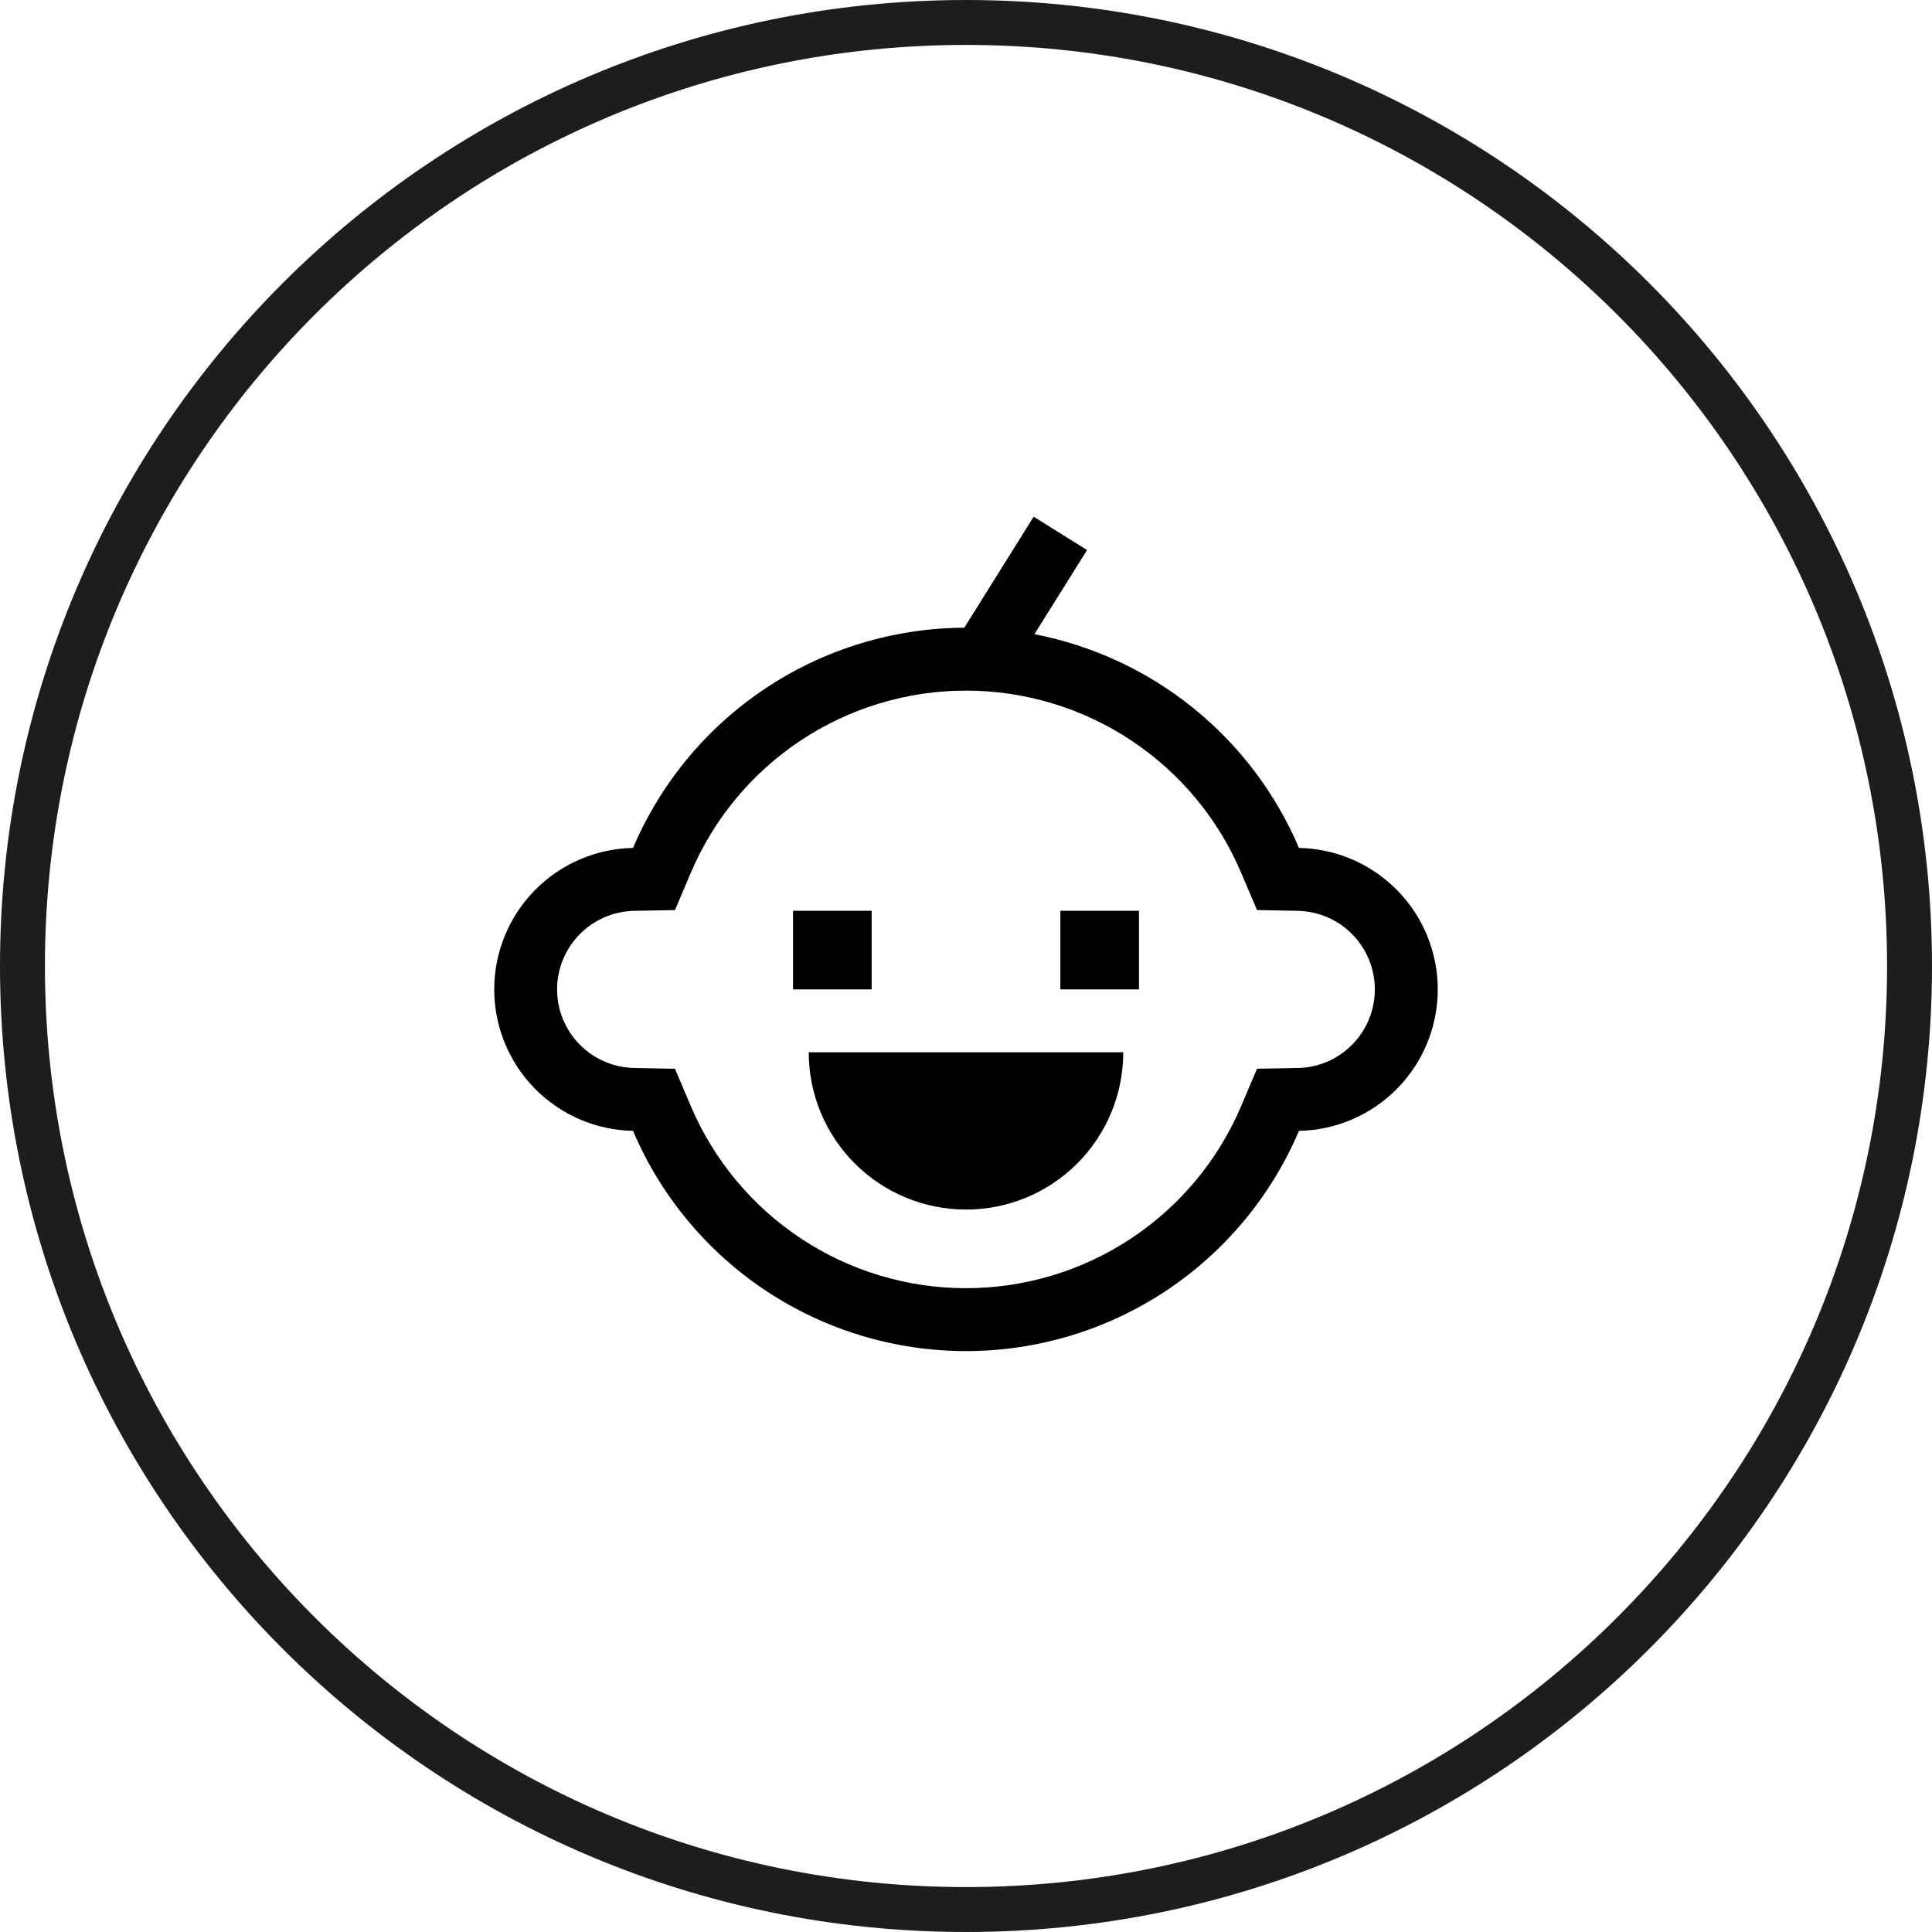
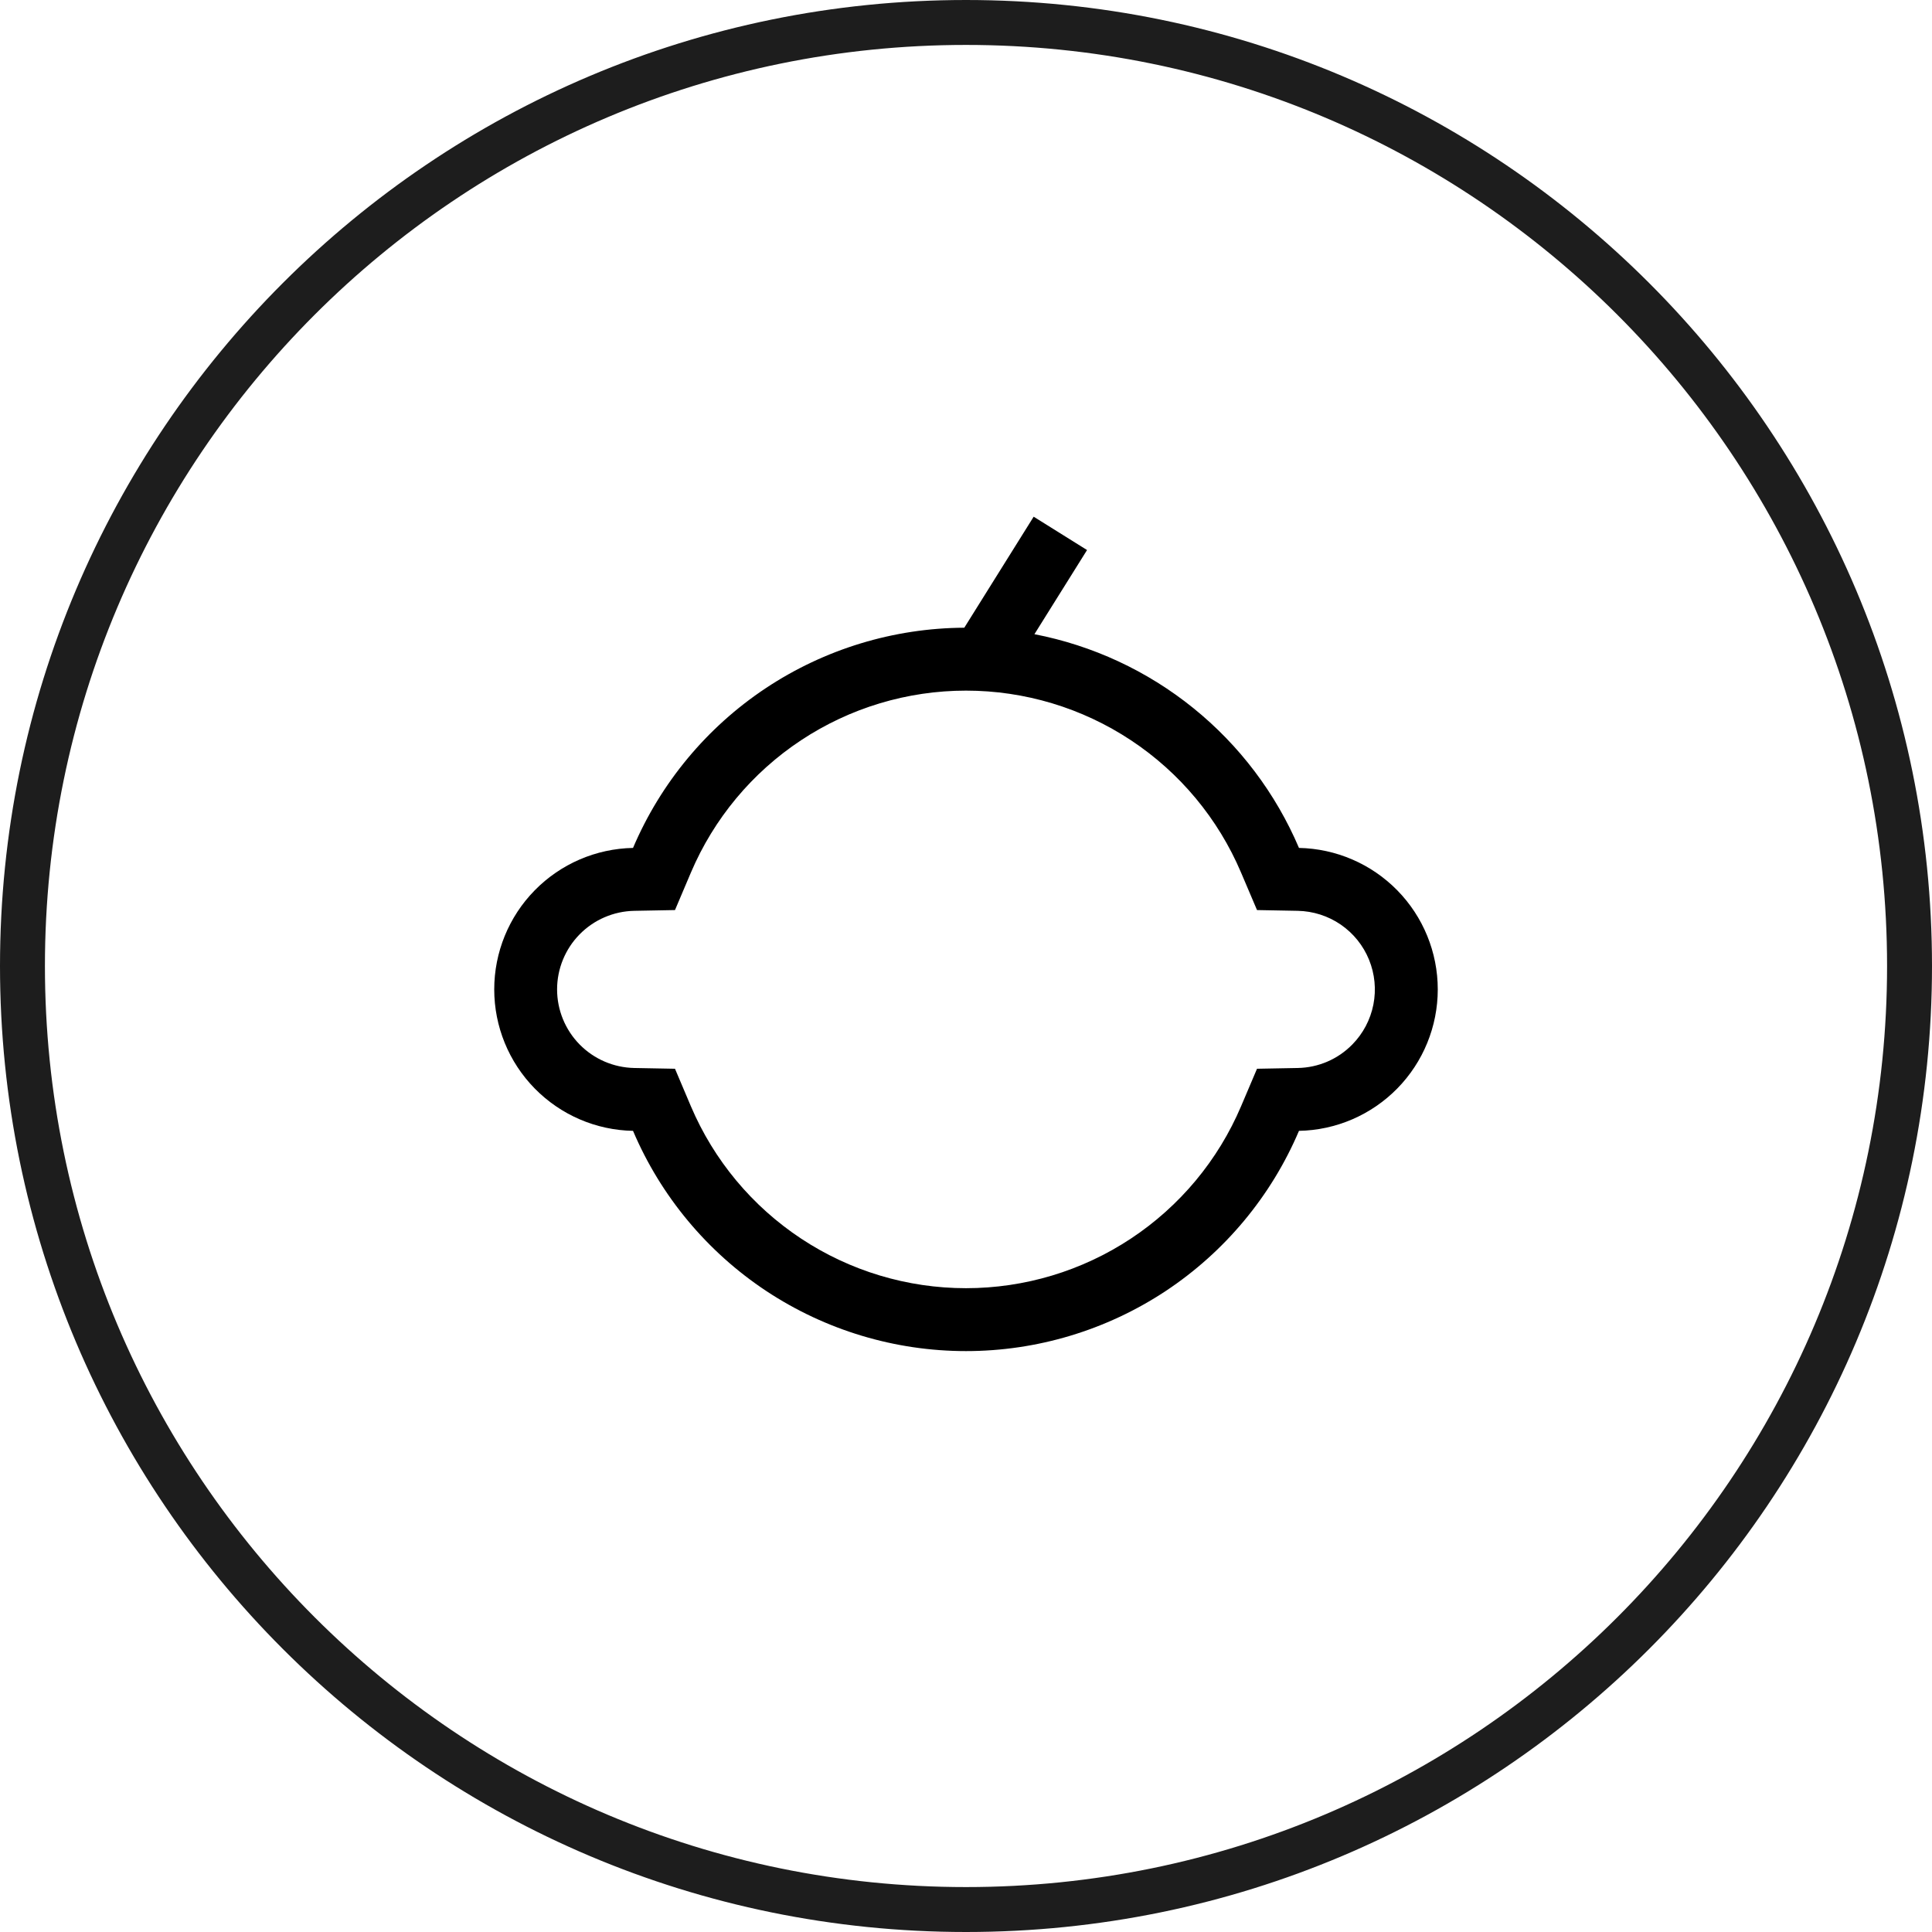
<svg xmlns="http://www.w3.org/2000/svg" width="43" height="43" viewBox="0 0 43 43" fill="none">
  <g clip-path="url(#clip0_827_19)">
    <path d="M42.5 21.5C42.5 9.902 33.098 0.5 21.5 0.5C9.902 0.5 0.5 9.902 0.5 21.5C0.5 33.098 9.902 42.5 21.5 42.5C33.098 42.5 42.5 33.098 42.5 21.5Z" stroke="#1D1D1D" />
    <path d="M28.911 18.872C28.394 17.658 27.587 16.589 26.56 15.76C25.533 14.93 24.319 14.366 23.023 14.115L24.194 12.242L23.006 11.5L21.462 13.971C19.889 13.979 18.352 14.447 17.041 15.318C15.731 16.189 14.705 17.425 14.089 18.872C13.264 18.888 12.479 19.227 11.901 19.816C11.324 20.404 11 21.196 11 22.021C11 22.846 11.324 23.638 11.901 24.226C12.479 24.815 13.264 25.154 14.089 25.169C14.707 26.623 15.74 27.863 17.057 28.735C18.375 29.606 19.92 30.071 21.5 30.071C23.08 30.071 24.625 29.606 25.943 28.735C27.26 27.863 28.293 26.623 28.911 25.169C29.735 25.154 30.521 24.815 31.099 24.226C31.676 23.638 32 22.846 32 22.021C32 21.196 31.676 20.404 31.099 19.816C30.521 19.227 29.735 18.888 28.911 18.872ZM30.099 23.246C29.779 23.574 29.342 23.762 28.884 23.77L27.977 23.787L27.622 24.622C27.112 25.823 26.259 26.847 25.17 27.567C24.082 28.287 22.805 28.671 21.5 28.671C20.195 28.671 18.918 28.287 17.83 27.567C16.741 26.847 15.888 25.823 15.377 24.622L15.023 23.787L14.116 23.77C13.658 23.761 13.221 23.573 12.9 23.246C12.579 22.919 12.399 22.479 12.399 22.021C12.399 21.563 12.579 21.123 12.9 20.796C13.221 20.469 13.658 20.281 14.116 20.272L15.023 20.255L15.377 19.421C15.888 18.219 16.741 17.195 17.83 16.475C18.918 15.755 20.195 15.371 21.5 15.371C22.805 15.371 24.082 15.755 25.17 16.475C26.259 17.195 27.112 18.219 27.622 19.421L27.977 20.255L28.884 20.272C29.226 20.279 29.558 20.385 29.84 20.578C30.122 20.772 30.341 21.043 30.47 21.36C30.599 21.676 30.633 22.023 30.567 22.359C30.501 22.694 30.338 23.003 30.099 23.246Z" fill="black" />
-     <path d="M17.65 20.271H19.4V22.021H17.65V20.271ZM23.6 20.271H25.35V22.021H23.6V20.271ZM21.5 26.921C21.96 26.921 22.415 26.831 22.839 26.655C23.264 26.479 23.65 26.221 23.975 25.896C24.3 25.571 24.558 25.185 24.734 24.76C24.91 24.336 25 23.881 25 23.421H18C18 23.881 18.09 24.336 18.266 24.76C18.442 25.185 18.7 25.571 19.025 25.896C19.681 26.552 20.572 26.921 21.5 26.921Z" fill="black" />
  </g>
  <defs>
    <clipPath id="clip0_827_19">
      <rect width="43" height="43" fill="white" />
    </clipPath>
  </defs>
</svg>